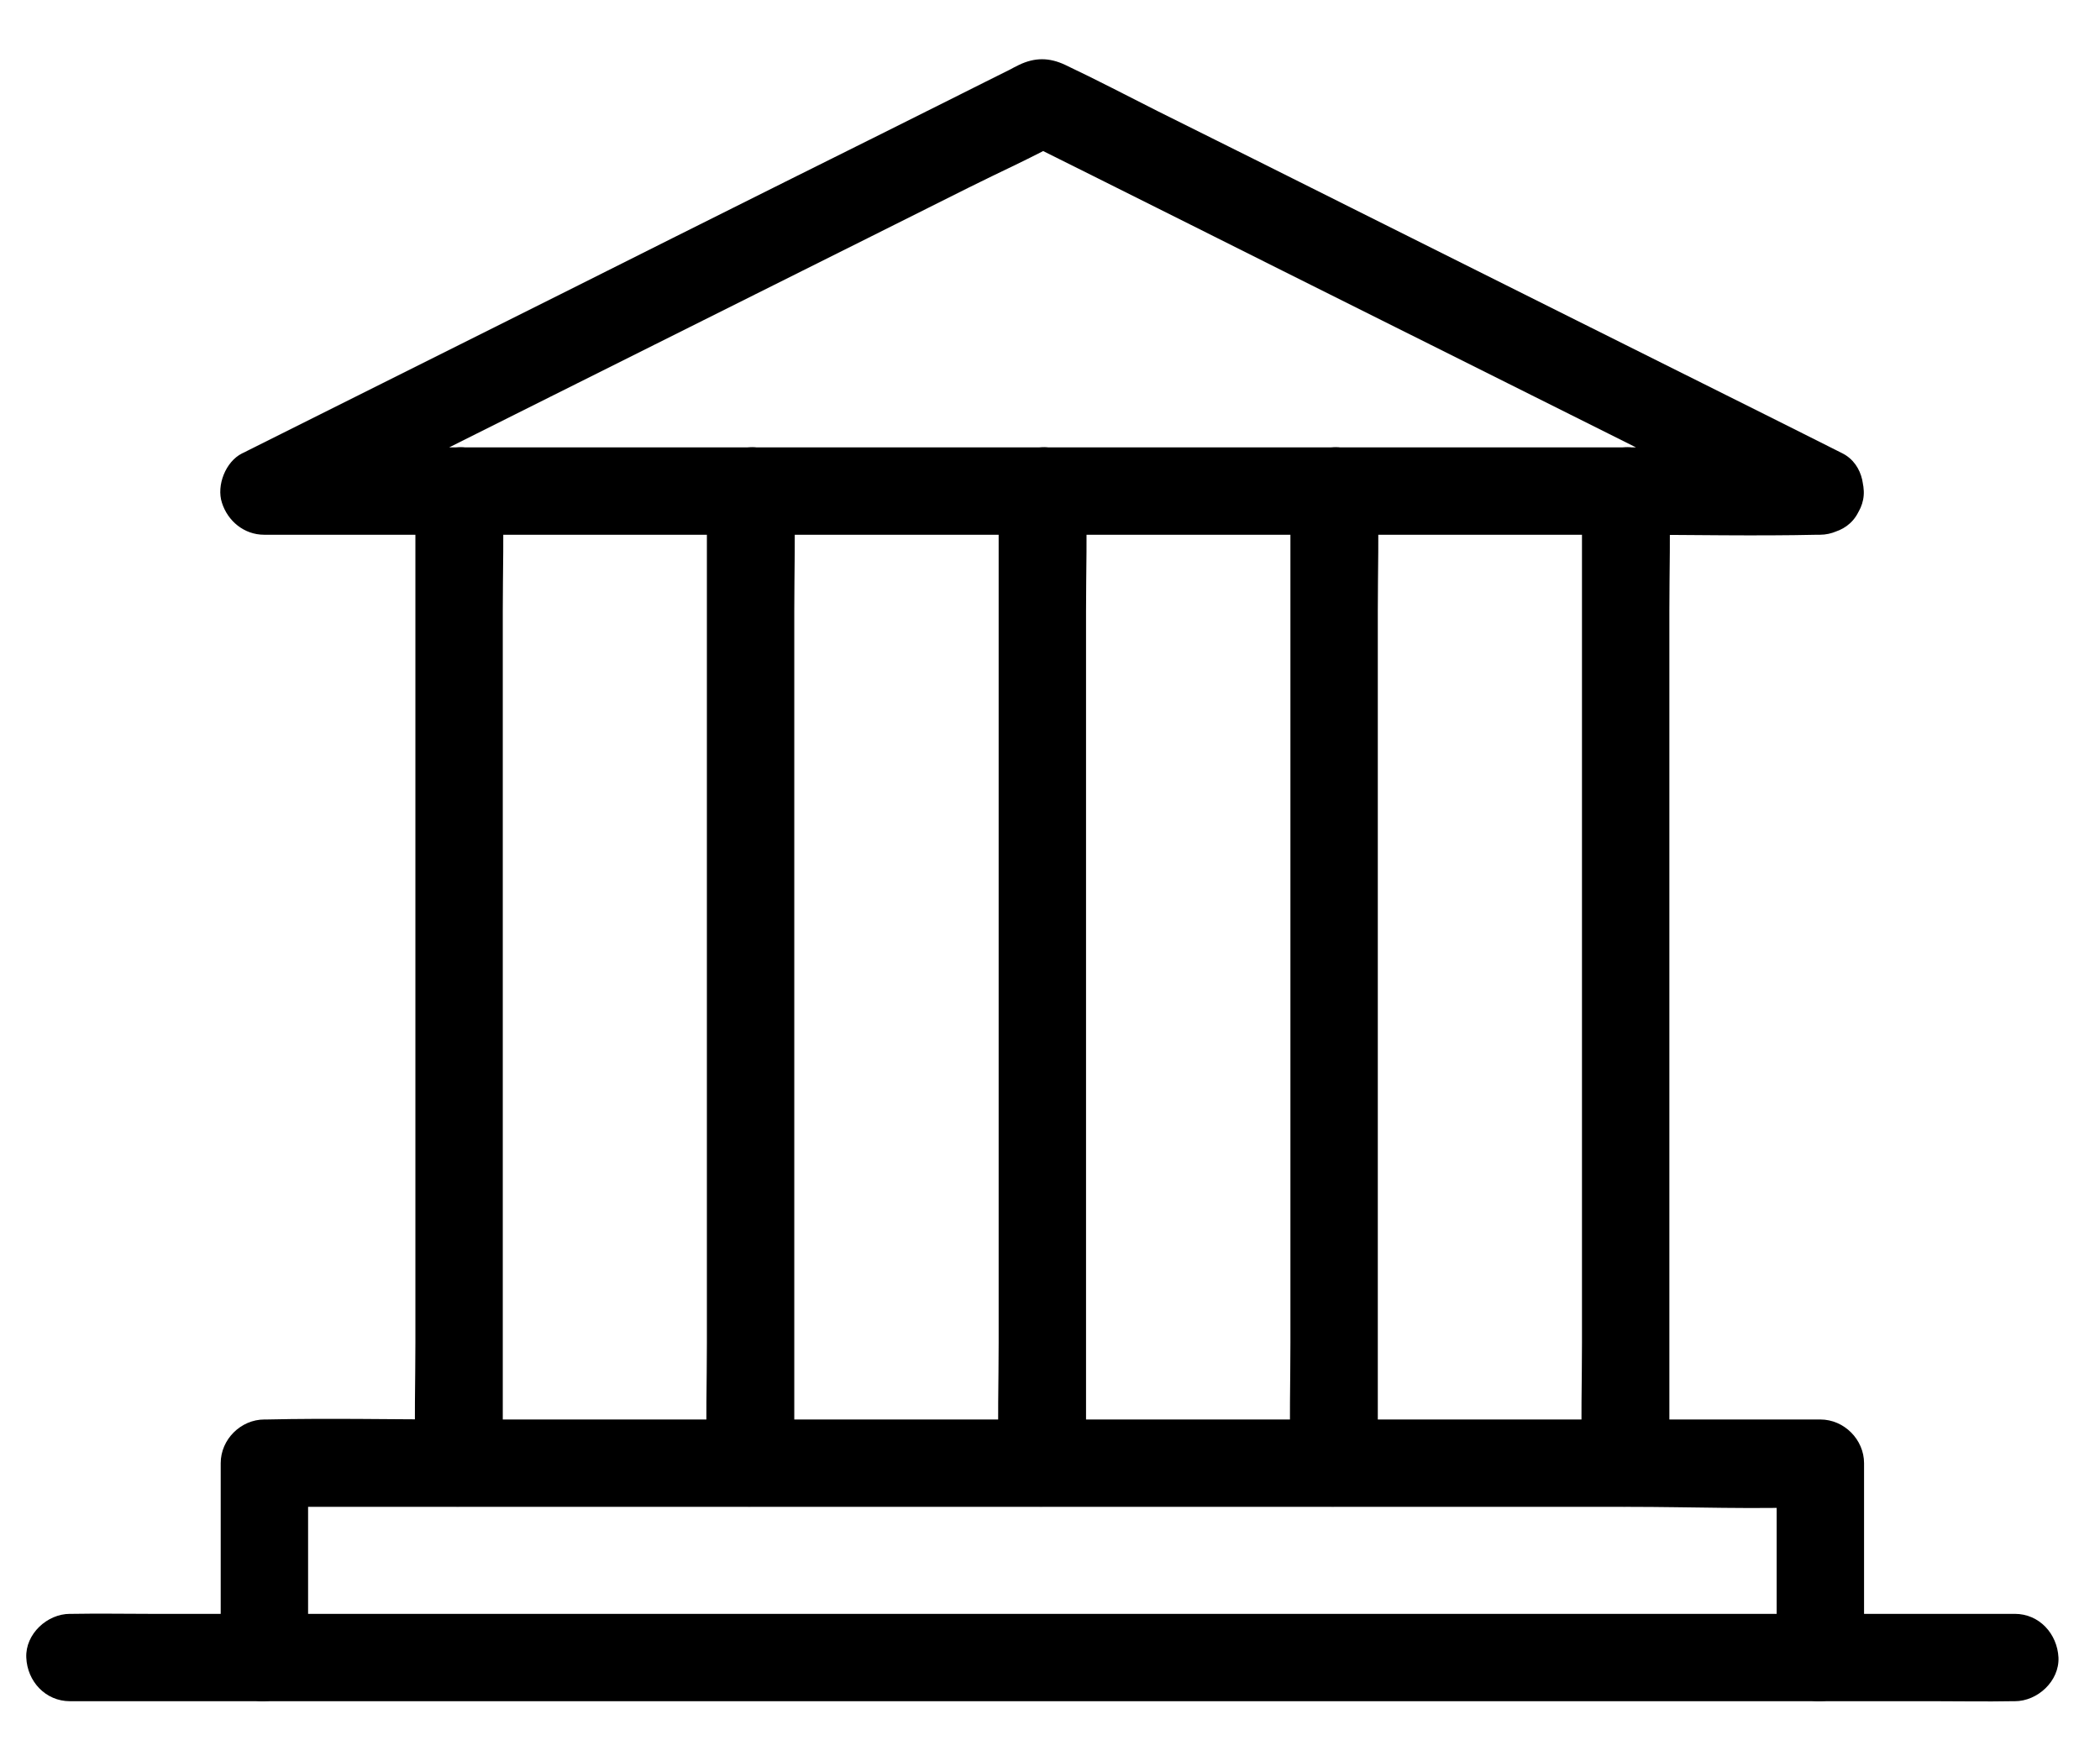
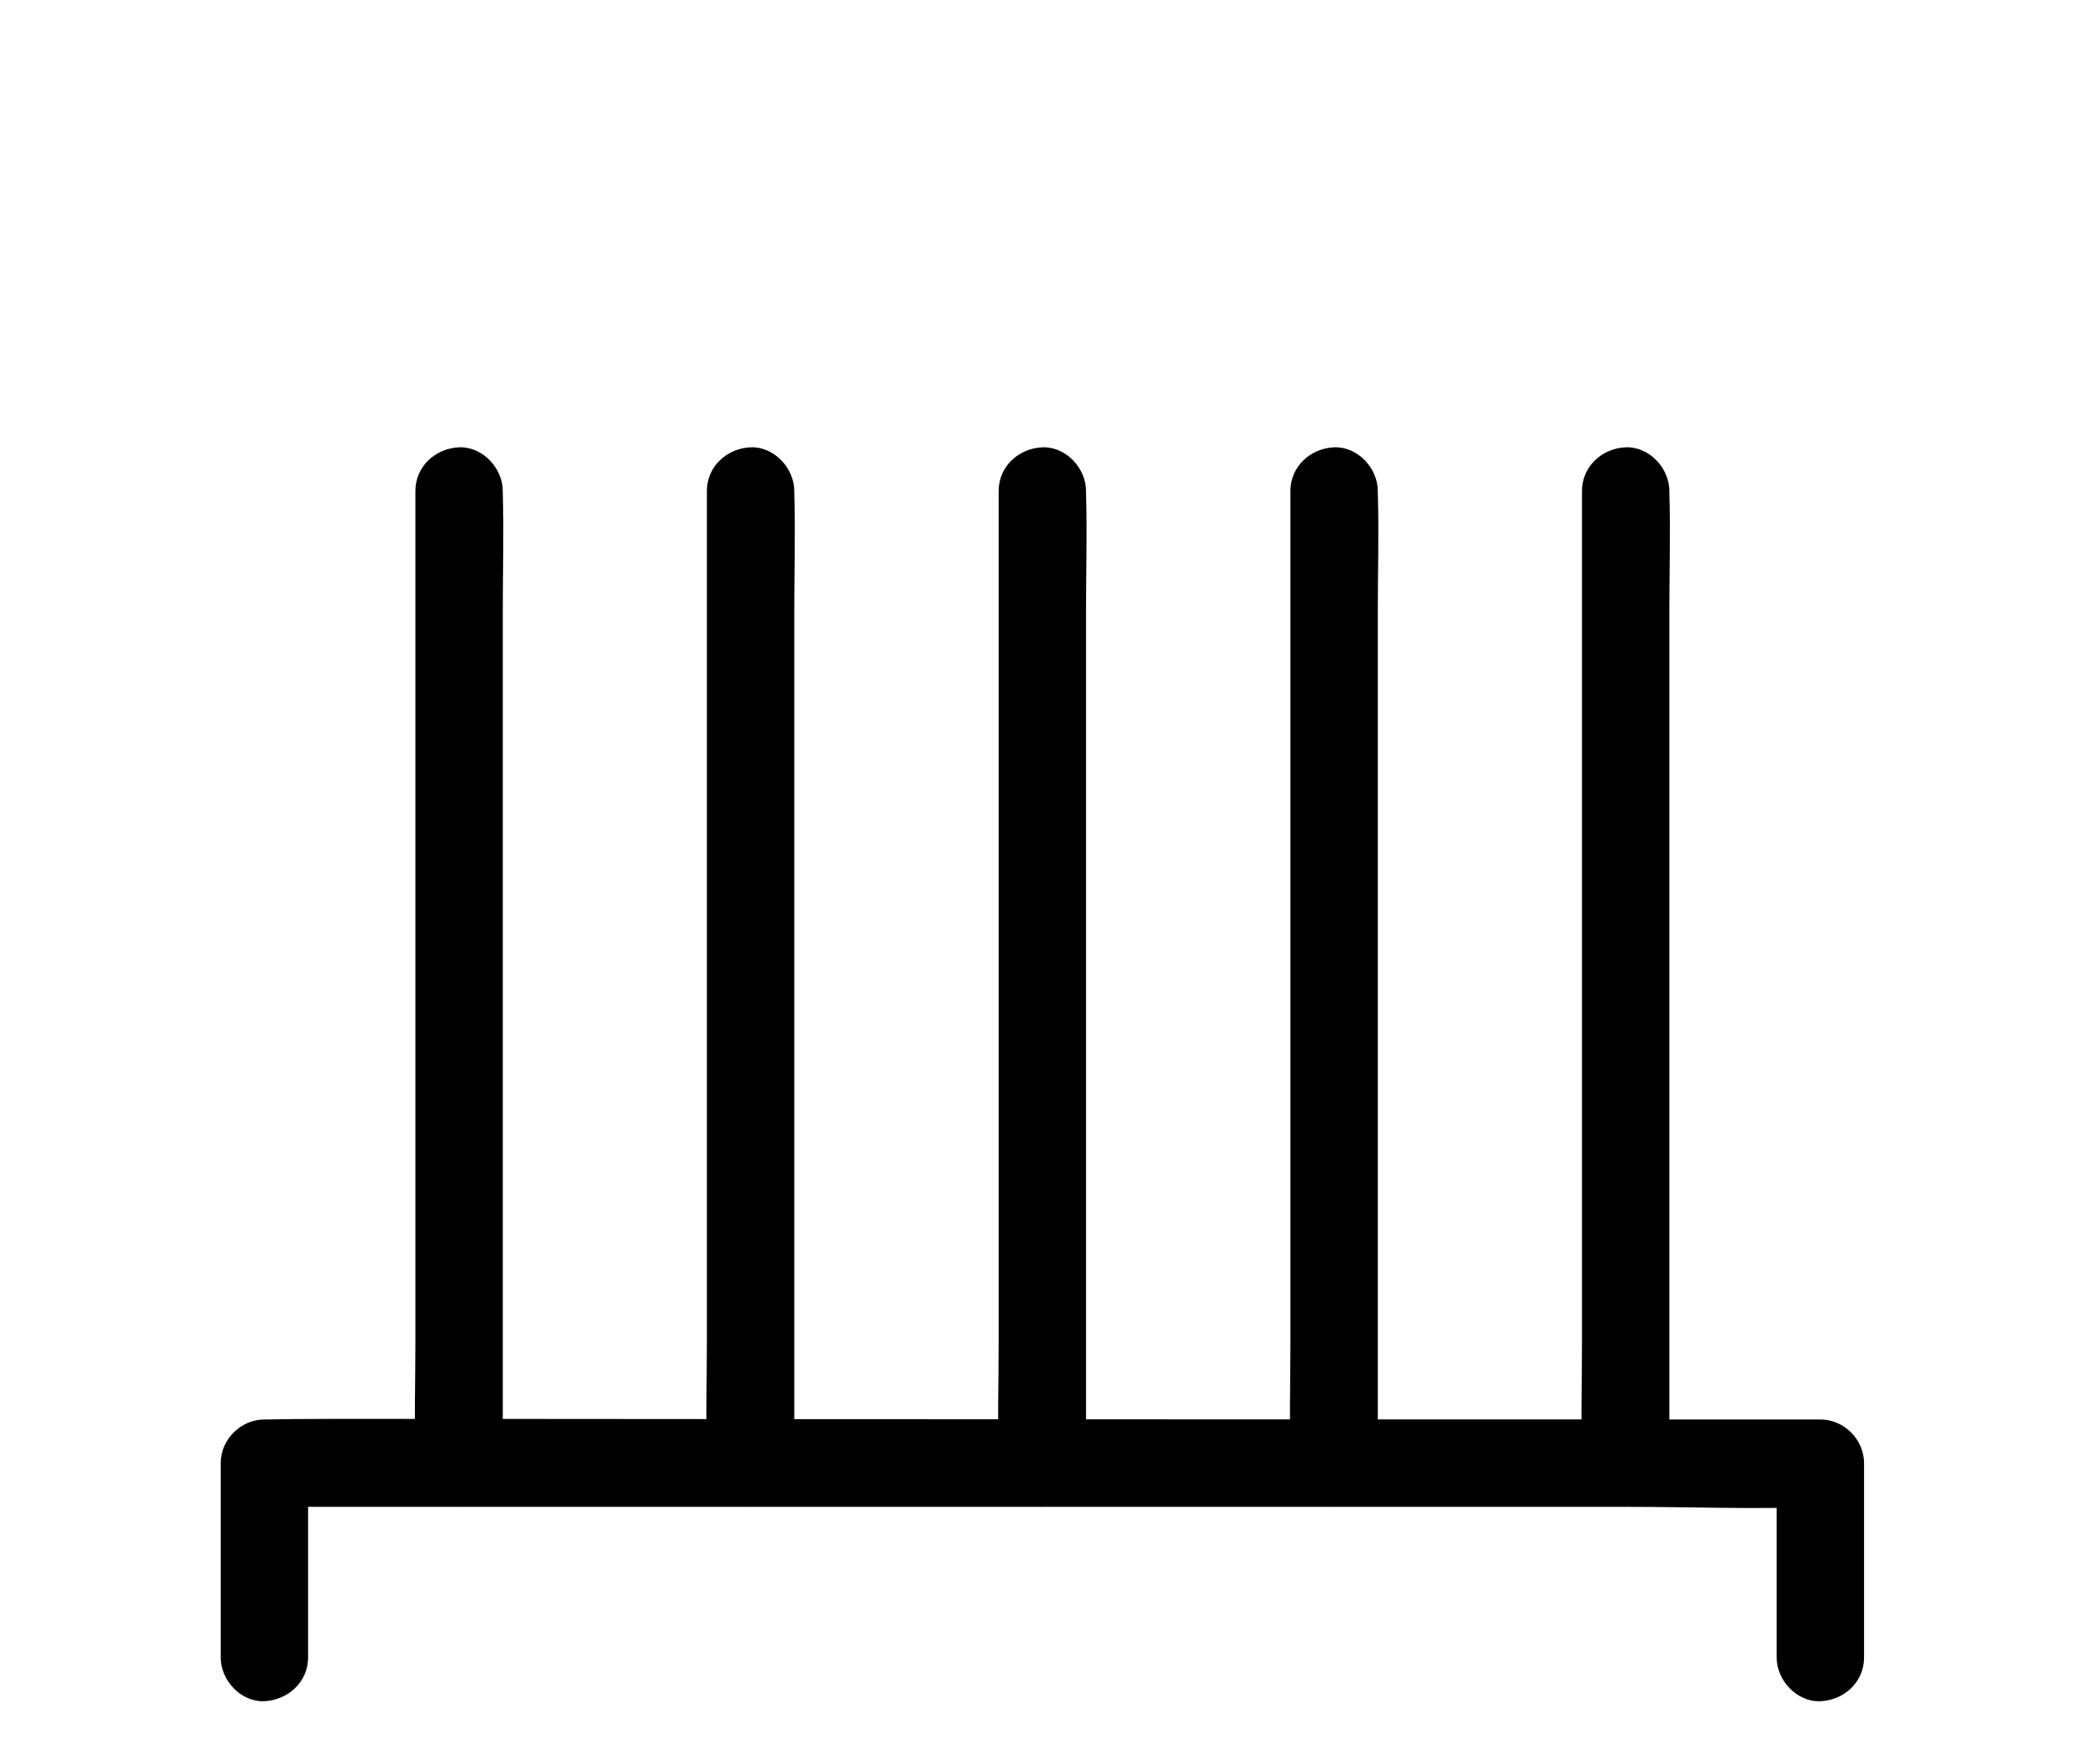
<svg xmlns="http://www.w3.org/2000/svg" width="31" height="26" viewBox="0 0 31 26" fill="none">
-   <path d="M29.742 23.83H2.201C1.828 23.83 1.455 23.823 1.079 23.83H1.033C0.696 23.83 0.373 24.128 0.388 24.475C0.402 24.826 0.671 25.12 1.033 25.12H28.574C28.946 25.12 29.319 25.127 29.695 25.12H29.742C30.079 25.12 30.401 24.823 30.387 24.475C30.369 24.124 30.104 23.83 29.742 23.83ZM26.872 6.606H6.734C5.806 6.606 4.87 6.566 3.942 6.606H3.903C4.01 7.007 4.121 7.408 4.229 7.806C4.609 7.616 4.989 7.426 5.372 7.236C6.286 6.778 7.199 6.322 8.113 5.864C9.22 5.312 10.324 4.757 11.431 4.205C12.388 3.728 13.345 3.248 14.298 2.771C14.76 2.539 15.24 2.327 15.692 2.073L15.713 2.062H15.061C15.441 2.252 15.821 2.442 16.204 2.632C17.118 3.09 18.032 3.545 18.945 4.004C20.053 4.556 21.156 5.111 22.264 5.663C23.22 6.14 24.177 6.62 25.13 7.096C25.596 7.329 26.058 7.569 26.524 7.795L26.546 7.806C26.846 7.956 27.259 7.896 27.427 7.573C27.581 7.279 27.517 6.853 27.194 6.692C26.811 6.498 26.427 6.308 26.044 6.115C25.123 5.656 24.202 5.194 23.281 4.735L19.949 3.069C18.996 2.592 18.046 2.116 17.093 1.643C16.638 1.413 16.186 1.177 15.724 0.958C15.488 0.847 15.276 0.847 15.043 0.958C14.993 0.983 14.943 1.008 14.896 1.034C14.663 1.152 14.427 1.266 14.194 1.385C13.327 1.818 12.463 2.252 11.596 2.682C10.492 3.234 9.385 3.786 8.282 4.341C7.282 4.839 6.286 5.341 5.286 5.839L3.652 6.656C3.627 6.67 3.602 6.681 3.573 6.695C3.33 6.817 3.193 7.168 3.276 7.423C3.362 7.695 3.605 7.896 3.899 7.896H24.037C24.965 7.896 25.901 7.917 26.829 7.896H26.868C27.205 7.896 27.527 7.598 27.513 7.251C27.499 6.899 27.23 6.606 26.872 6.606Z" fill="black" />
  <path d="M7.422 21.601V20.172V16.753V12.6V9.024C7.422 8.444 7.44 7.856 7.422 7.276V7.25C7.422 6.914 7.124 6.591 6.777 6.605C6.426 6.62 6.132 6.889 6.132 7.25V19.828C6.132 20.408 6.114 20.996 6.132 21.576V21.601C6.132 21.938 6.429 22.261 6.777 22.246C7.124 22.232 7.422 21.963 7.422 21.601ZM24.643 21.601V20.172V16.753V12.6V9.024C24.643 8.444 24.661 7.856 24.643 7.276V7.25C24.643 6.914 24.346 6.591 23.998 6.605C23.647 6.62 23.353 6.889 23.353 7.25V19.828C23.353 20.408 23.335 20.996 23.353 21.576V21.601C23.353 21.938 23.65 22.261 23.998 22.246C24.349 22.232 24.643 21.963 24.643 21.601ZM11.725 21.601V20.172V16.753V12.6V9.024C11.725 8.444 11.743 7.856 11.725 7.276V7.25C11.725 6.914 11.428 6.591 11.08 6.605C10.729 6.62 10.435 6.889 10.435 7.25V19.828C10.435 20.408 10.417 20.996 10.435 21.576V21.601C10.435 21.938 10.733 22.261 11.08 22.246C11.431 22.232 11.725 21.963 11.725 21.601ZM16.032 21.601V20.172V16.753V12.6V9.024C16.032 8.444 16.05 7.856 16.032 7.276V7.25C16.032 6.914 15.735 6.591 15.387 6.605C15.036 6.62 14.742 6.889 14.742 7.25V19.828C14.742 20.408 14.724 20.996 14.742 21.576V21.601C14.742 21.938 15.04 22.261 15.387 22.246C15.739 22.232 16.032 21.963 16.032 21.601ZM20.339 21.601V20.172V16.753V12.6V9.024C20.339 8.444 20.357 7.856 20.339 7.276V7.25C20.339 6.914 20.042 6.591 19.694 6.605C19.343 6.62 19.049 6.889 19.049 7.25V19.828C19.049 20.408 19.032 20.996 19.049 21.576V21.601C19.049 21.938 19.347 22.261 19.694 22.246C20.042 22.232 20.339 21.963 20.339 21.601Z" fill="black" />
-   <path d="M4.548 24.475V21.605L3.903 22.25H24.041C24.969 22.25 25.904 22.289 26.832 22.25H26.872L26.227 21.605V24.475C26.227 24.812 26.524 25.134 26.872 25.12C27.223 25.106 27.517 24.837 27.517 24.475V21.605C27.517 21.257 27.223 20.96 26.872 20.96H6.734C5.806 20.96 4.87 20.939 3.942 20.96H3.903C3.555 20.96 3.258 21.254 3.258 21.605V24.475C3.258 24.812 3.555 25.134 3.903 25.12C4.254 25.102 4.548 24.834 4.548 24.475Z" fill="black" />
+   <path d="M4.548 24.475V21.605L3.903 22.25H24.041C24.969 22.25 25.904 22.289 26.832 22.25H26.872L26.227 21.605V24.475C26.227 24.812 26.524 25.134 26.872 25.12C27.223 25.106 27.517 24.837 27.517 24.475V21.605C27.517 21.257 27.223 20.96 26.872 20.96C5.806 20.96 4.87 20.939 3.942 20.96H3.903C3.555 20.96 3.258 21.254 3.258 21.605V24.475C3.258 24.812 3.555 25.134 3.903 25.12C4.254 25.102 4.548 24.834 4.548 24.475Z" fill="black" />
</svg>